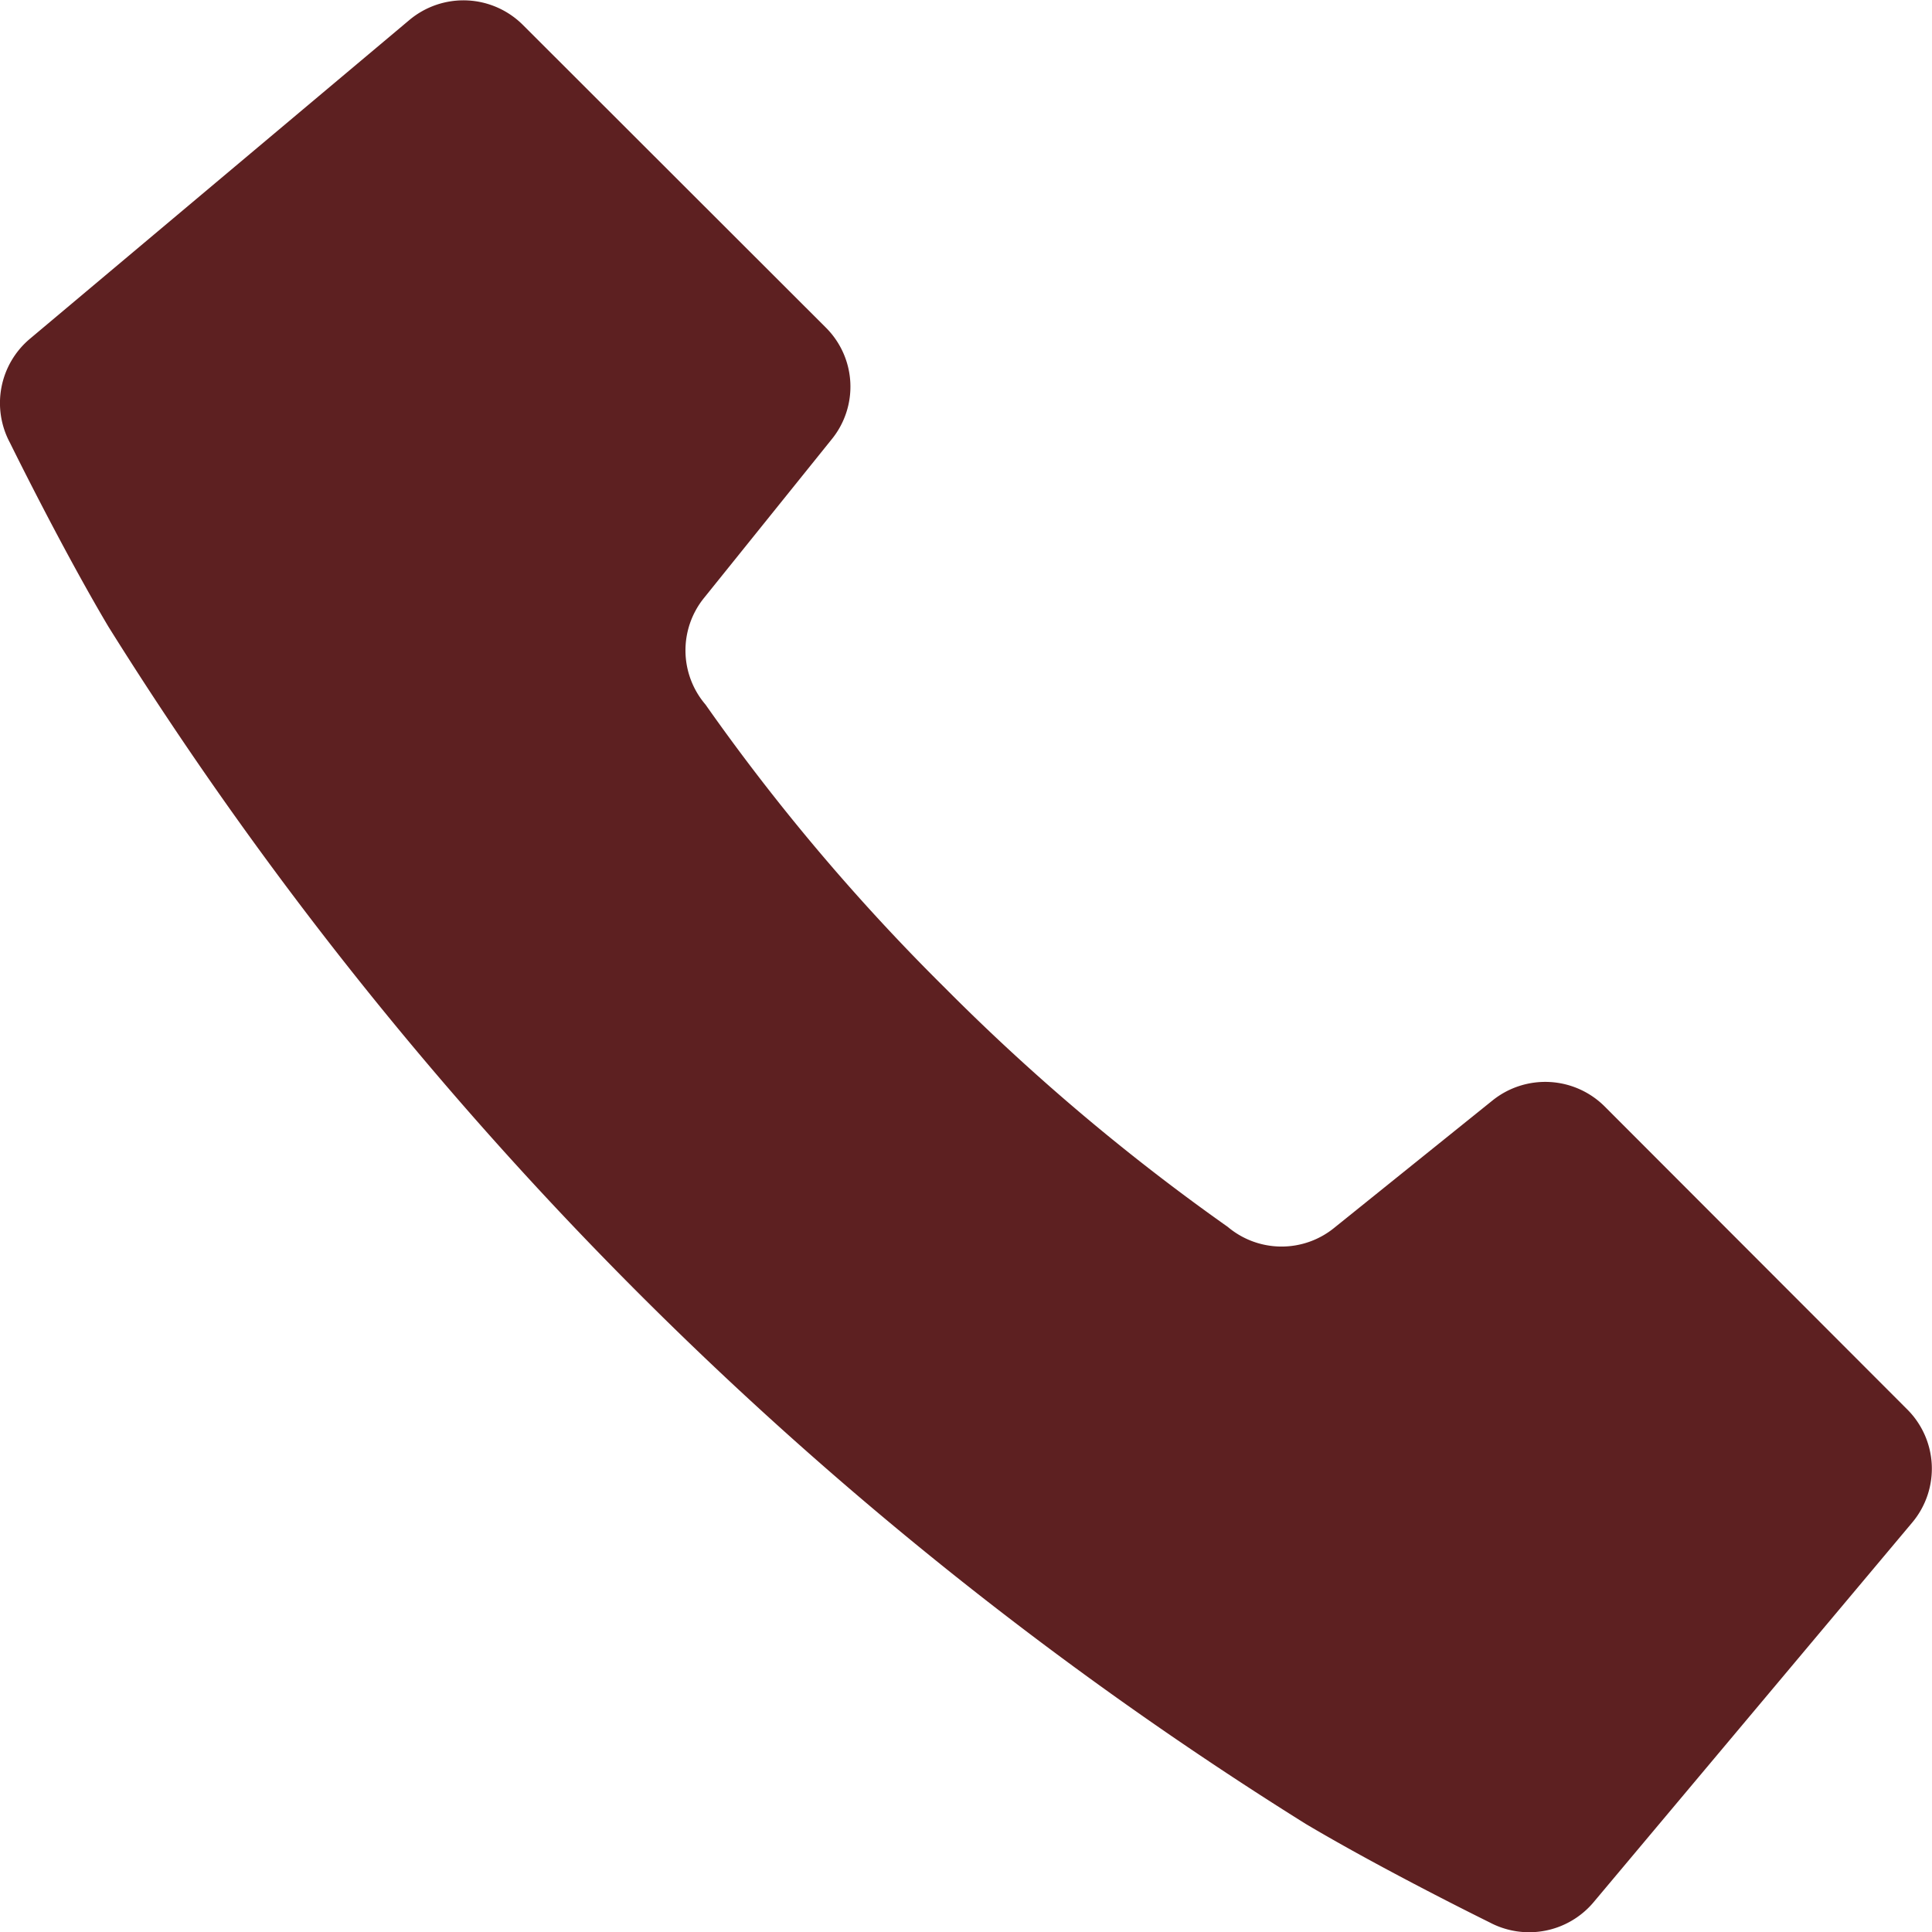
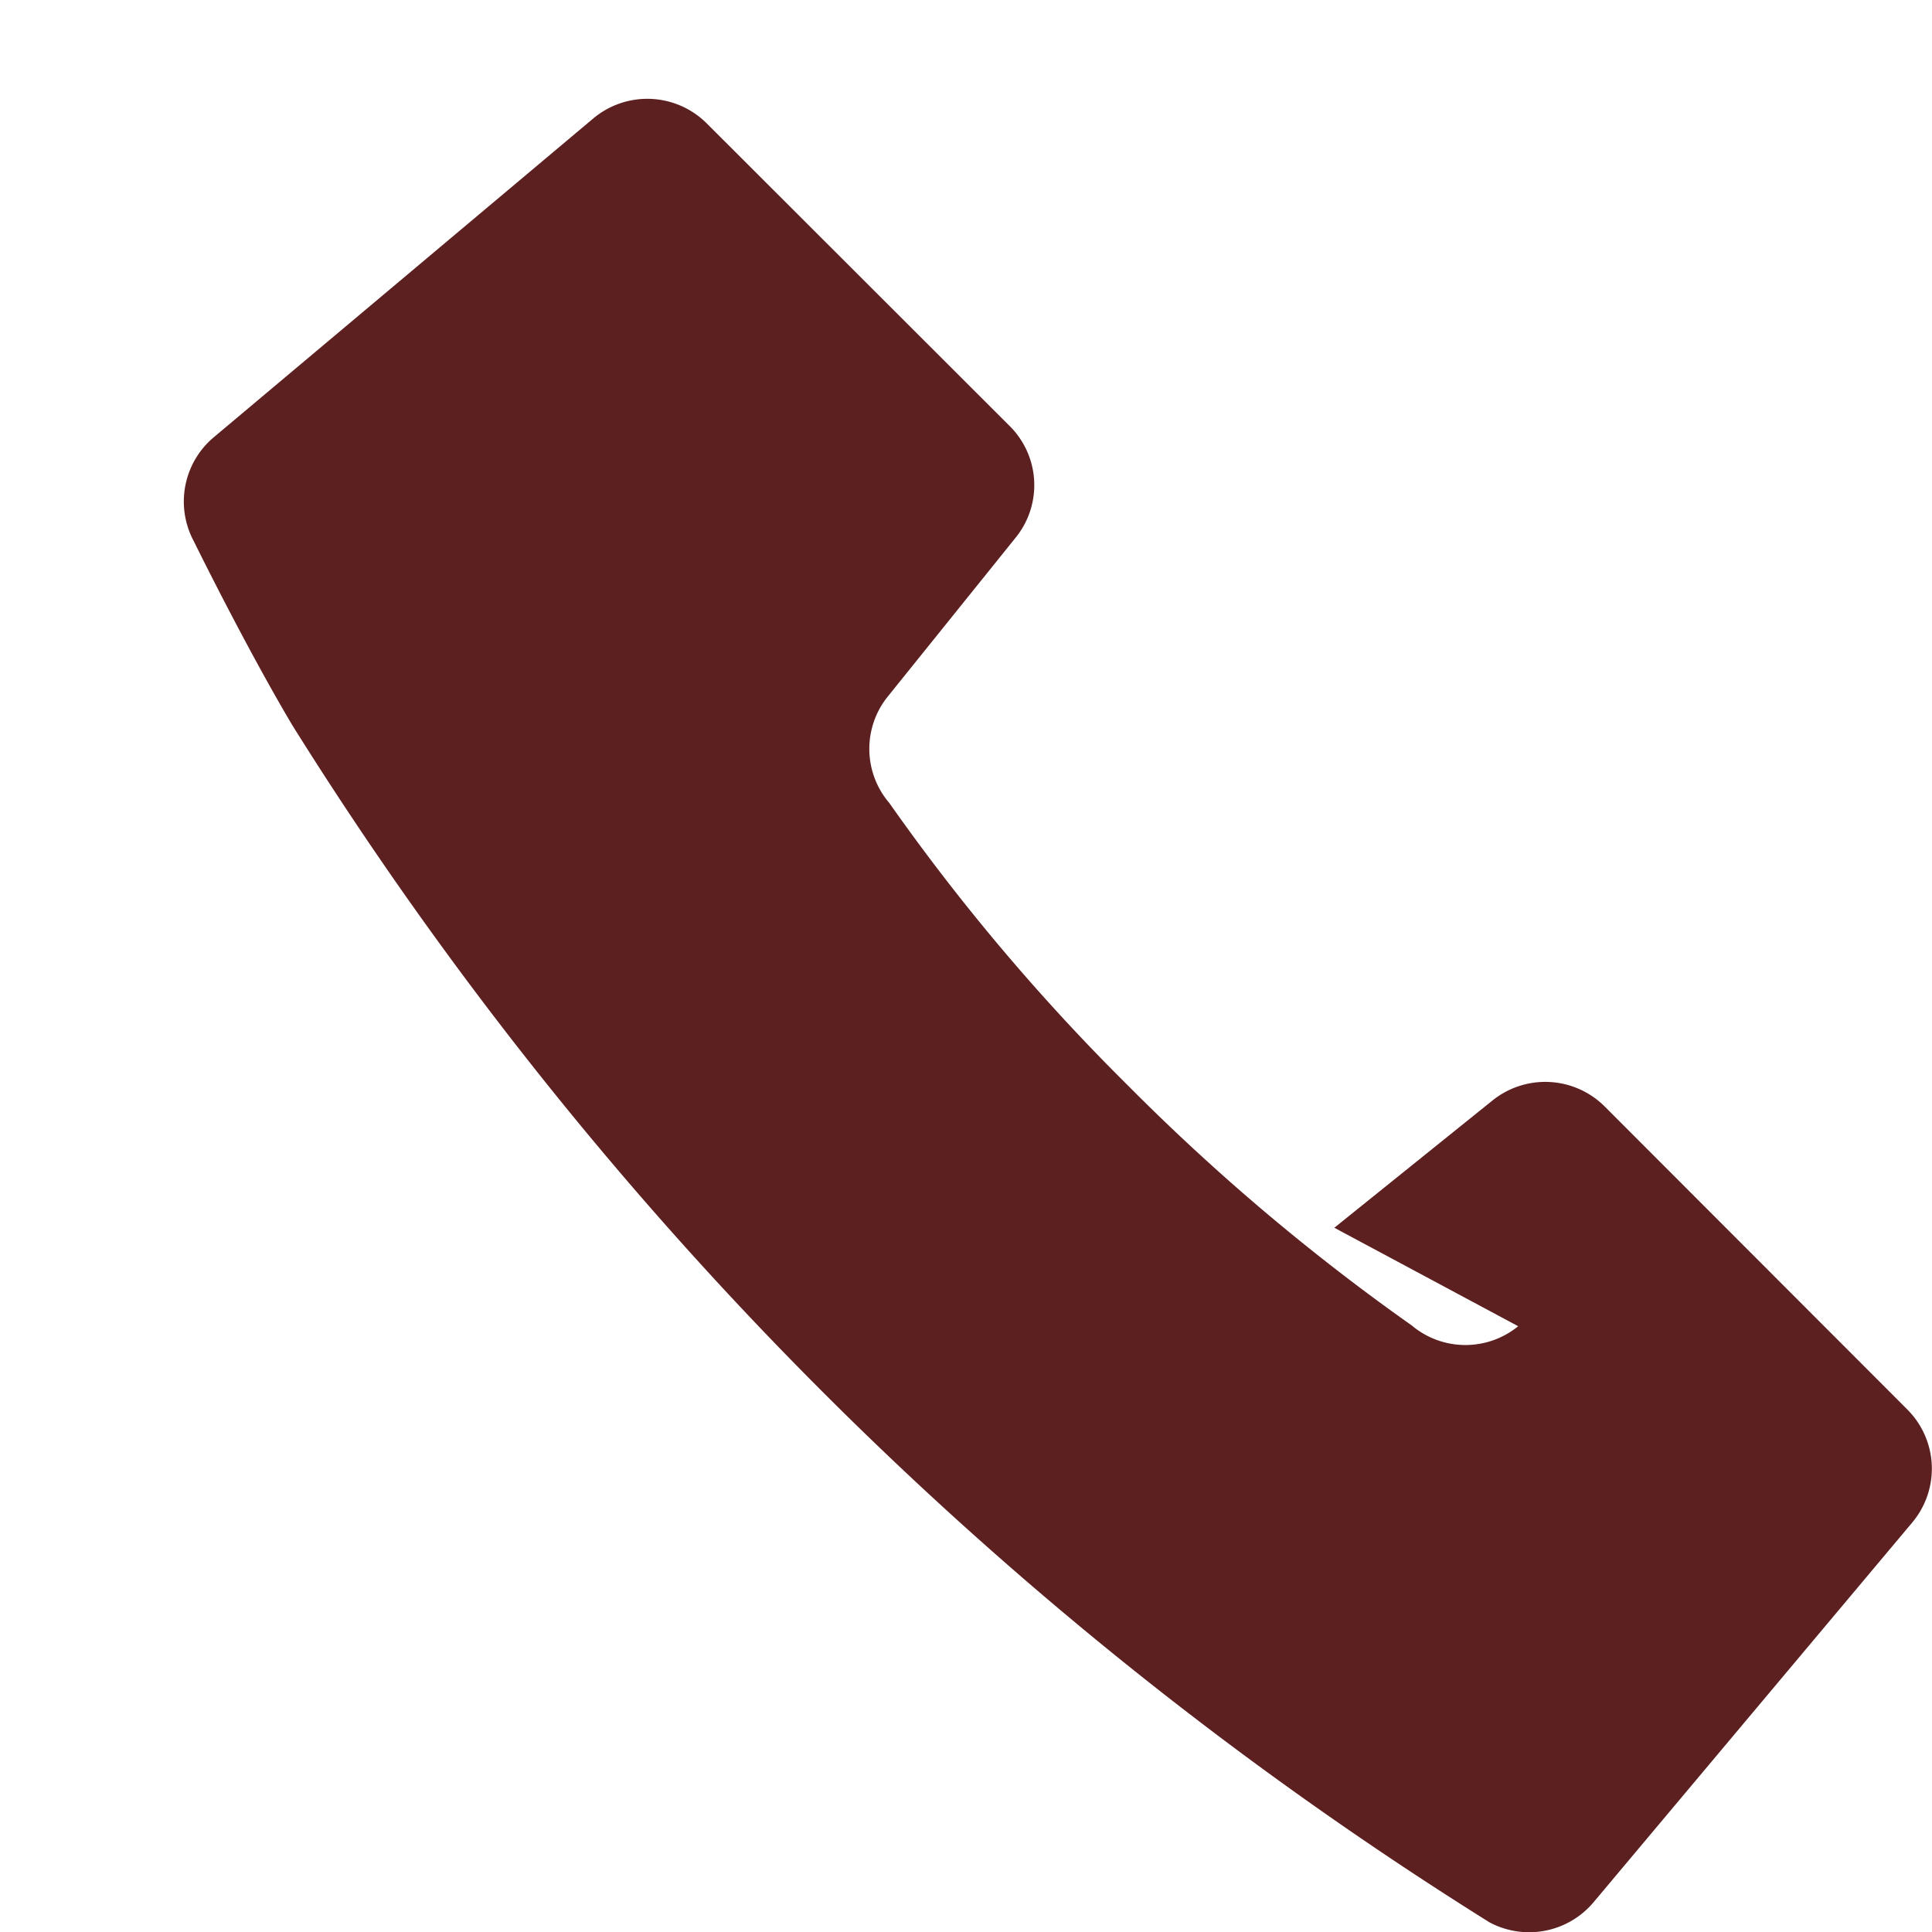
<svg xmlns="http://www.w3.org/2000/svg" width="31" height="31">
-   <path d="m1611.41 665.7 2.54-2.044a1.35 1.35 0 0 1 1.8.1l4.85 4.856a1.343 1.343 0 0 1 .08 1.821l-5.11 6.089a1.351 1.351 0 0 1-1.67.323s-1.67-.82-2.95-1.58a60.387 60.387 0 0 1-19.21-19.209c-.76-1.28-1.58-2.951-1.58-2.951a1.347 1.347 0 0 1 .32-1.669l6.09-5.116a1.35 1.35 0 0 1 1.82.08l4.86 4.855a1.337 1.337 0 0 1 .09 1.8l-2.04 2.535a1.337 1.337 0 0 0 .02 1.715 33.543 33.543 0 0 0 3.84 4.544 34.236 34.236 0 0 0 4.54 3.837 1.339 1.339 0 0 0 1.71.014Z" style="fill:#5d2021;fill-rule:evenodd" transform="translate(-1590 -646)" />
+   <path d="m1611.41 665.7 2.54-2.044a1.35 1.35 0 0 1 1.8.1l4.85 4.856a1.343 1.343 0 0 1 .08 1.821l-5.11 6.089a1.351 1.351 0 0 1-1.67.323a60.387 60.387 0 0 1-19.21-19.209c-.76-1.28-1.58-2.951-1.58-2.951a1.347 1.347 0 0 1 .32-1.669l6.09-5.116a1.35 1.35 0 0 1 1.82.08l4.86 4.855a1.337 1.337 0 0 1 .09 1.8l-2.04 2.535a1.337 1.337 0 0 0 .02 1.715 33.543 33.543 0 0 0 3.84 4.544 34.236 34.236 0 0 0 4.54 3.837 1.339 1.339 0 0 0 1.71.014Z" style="fill:#5d2021;fill-rule:evenodd" transform="translate(-1590 -646)" />
</svg>